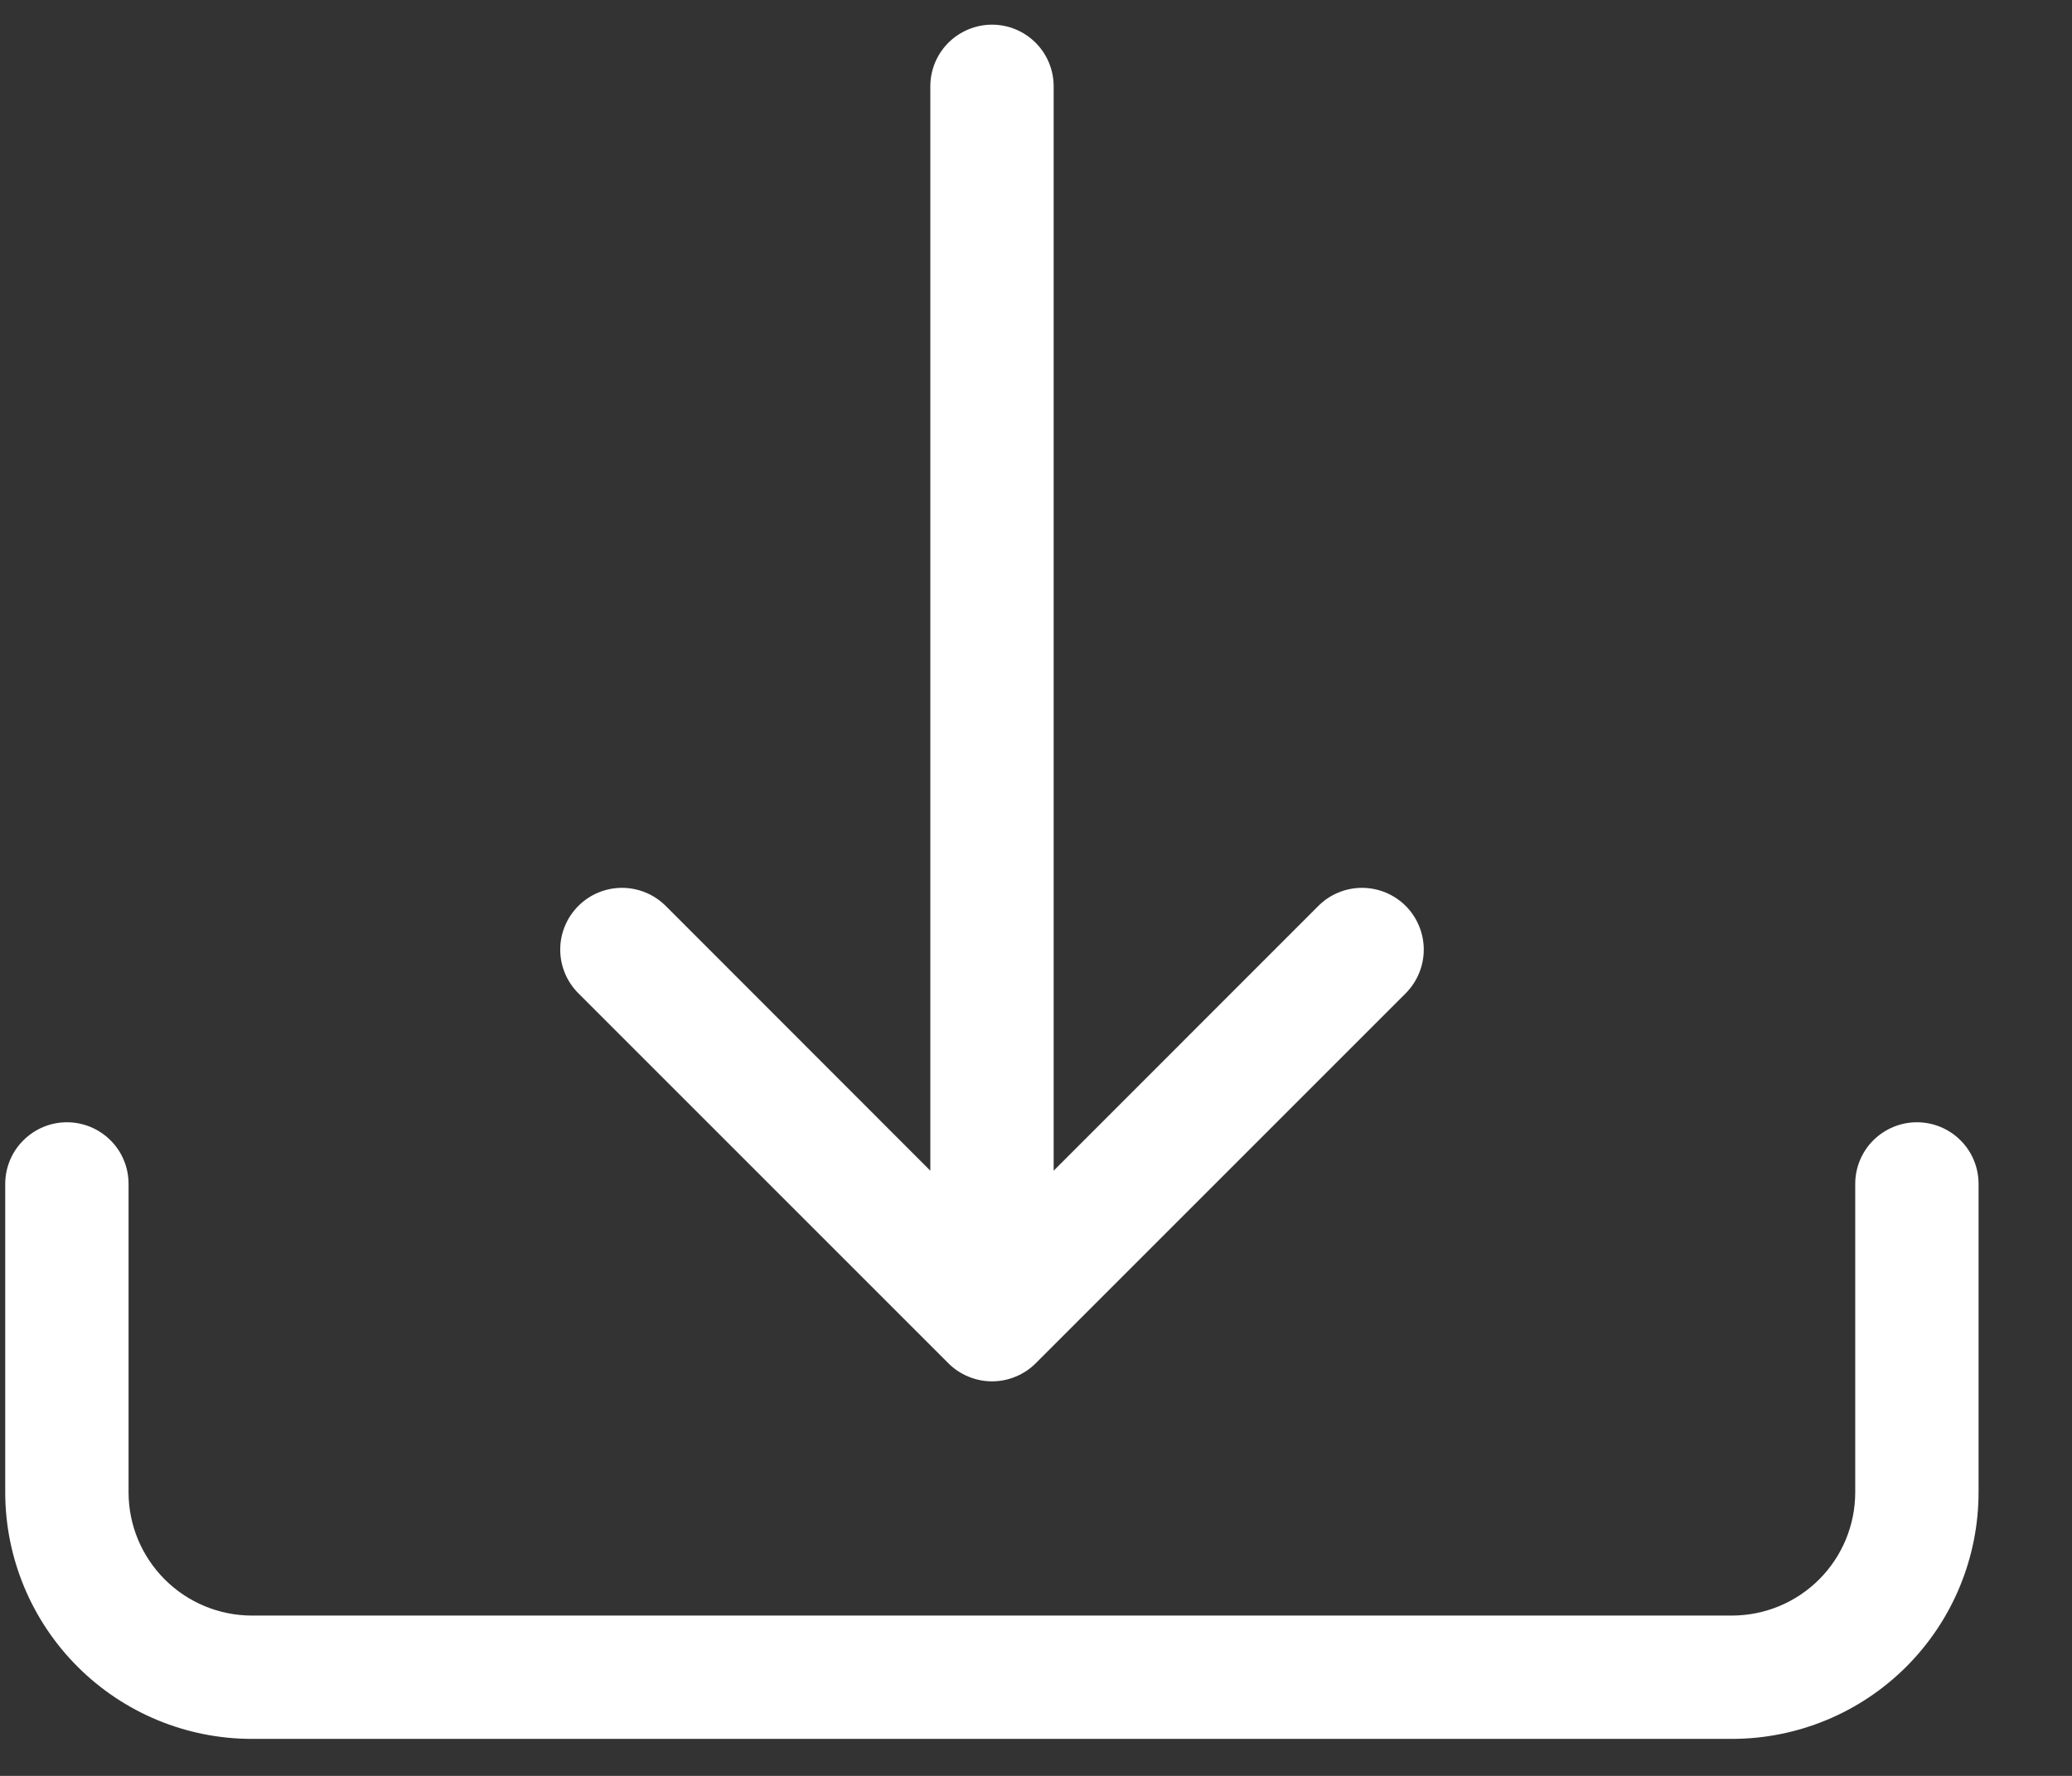
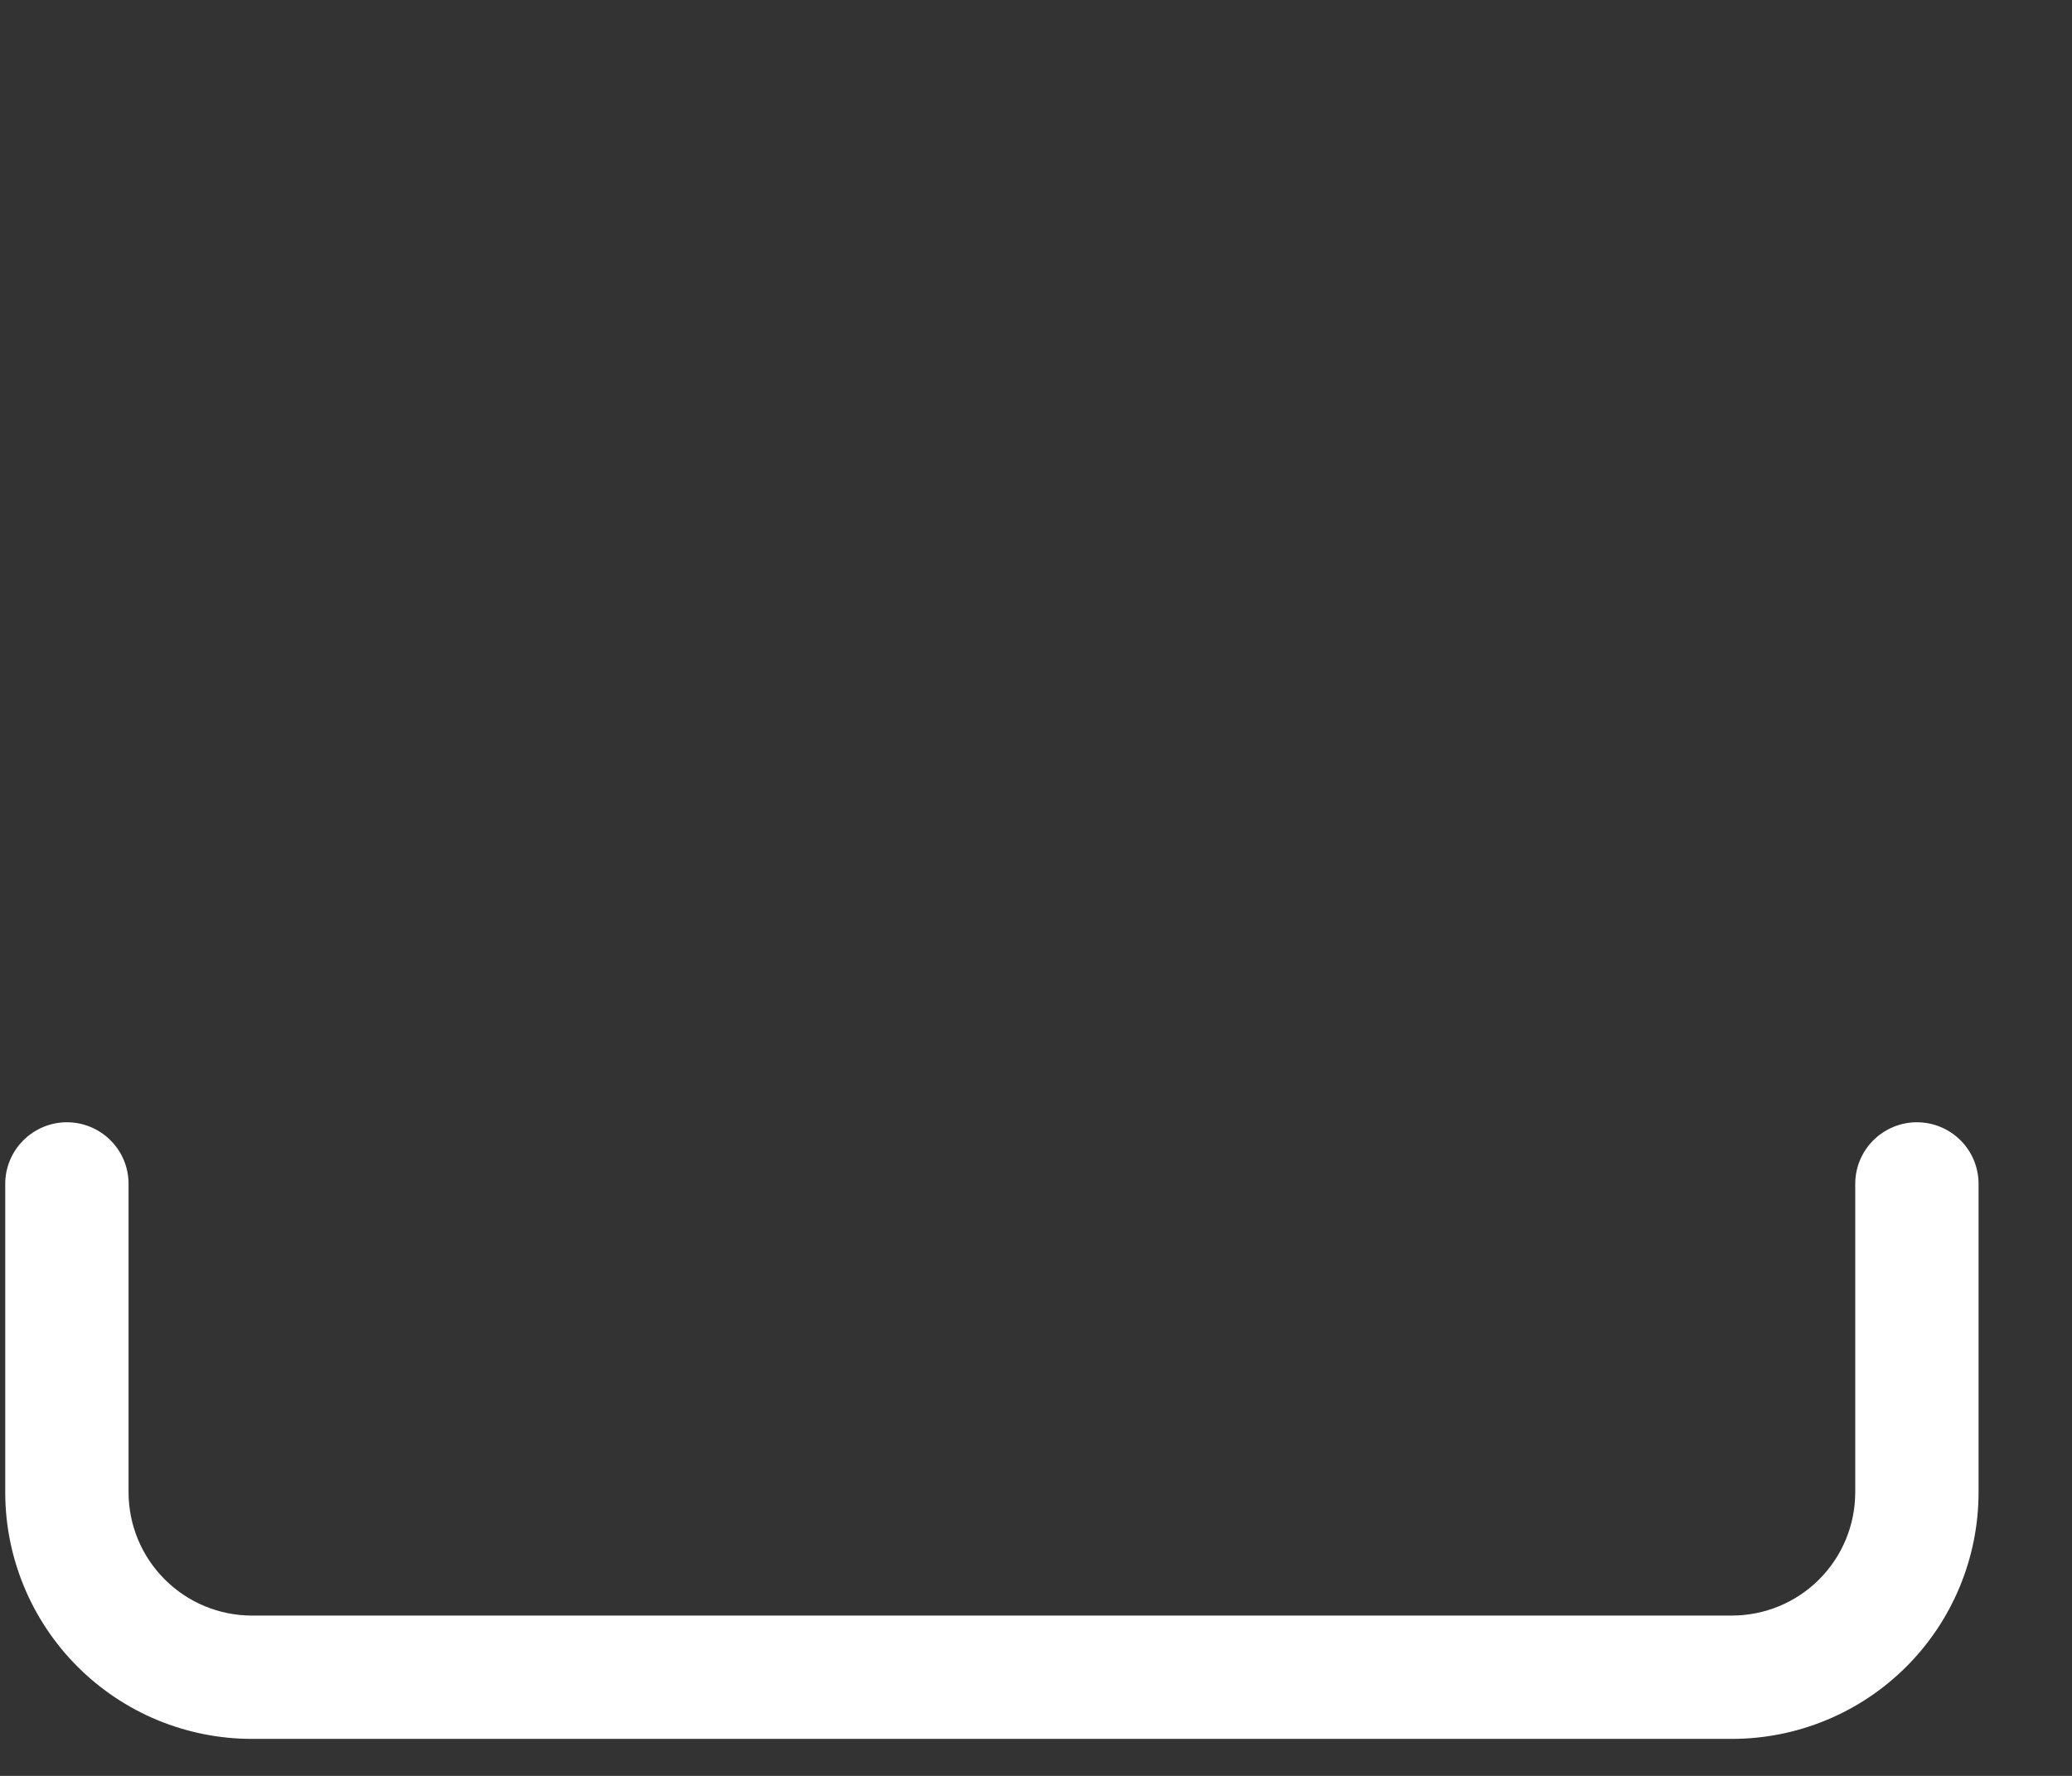
<svg xmlns="http://www.w3.org/2000/svg" width="21" height="18" viewBox="0 0 21 18" fill="none">
  <rect x="0" y="0" width="21" height="18" fill="#333333" stroke="none" />
  <path d="M0.678 11.375C0.844 11.375 1.003 11.441 1.12 11.558C1.238 11.675 1.303 11.834 1.303 12V15.125C1.303 15.457 1.435 15.774 1.67 16.009C1.904 16.243 2.222 16.375 2.553 16.375H17.553C17.885 16.375 18.203 16.243 18.437 16.009C18.672 15.774 18.803 15.457 18.803 15.125V12C18.803 11.834 18.869 11.675 18.986 11.558C19.104 11.441 19.263 11.375 19.428 11.375C19.594 11.375 19.753 11.441 19.87 11.558C19.988 11.675 20.053 11.834 20.053 12V15.125C20.053 15.788 19.79 16.424 19.321 16.893C18.852 17.362 18.216 17.625 17.553 17.625H2.553C1.89 17.625 1.255 17.362 0.786 16.893C0.317 16.424 0.053 15.788 0.053 15.125V12C0.053 11.834 0.119 11.675 0.237 11.558C0.354 11.441 0.513 11.375 0.678 11.375Z" fill="white" />
-   <path d="M9.612 13.818C9.67 13.876 9.739 13.922 9.815 13.953C9.891 13.985 9.972 14.001 10.054 14.001C10.136 14.001 10.218 13.985 10.294 13.953C10.37 13.922 10.439 13.876 10.497 13.818L14.247 10.068C14.364 9.95 14.43 9.791 14.43 9.625C14.43 9.459 14.364 9.3 14.247 9.182C14.129 9.065 13.97 8.999 13.804 8.999C13.638 8.999 13.479 9.065 13.362 9.182L10.679 11.866V0.875C10.679 0.709 10.613 0.55 10.496 0.433C10.379 0.316 10.22 0.25 10.054 0.25C9.889 0.25 9.73 0.316 9.612 0.433C9.495 0.55 9.429 0.709 9.429 0.875V11.866L6.747 9.182C6.629 9.065 6.47 8.999 6.304 8.999C6.138 8.999 5.979 9.065 5.862 9.182C5.744 9.3 5.678 9.459 5.678 9.625C5.678 9.791 5.744 9.95 5.862 10.068L9.612 13.818Z" fill="white" />
</svg>